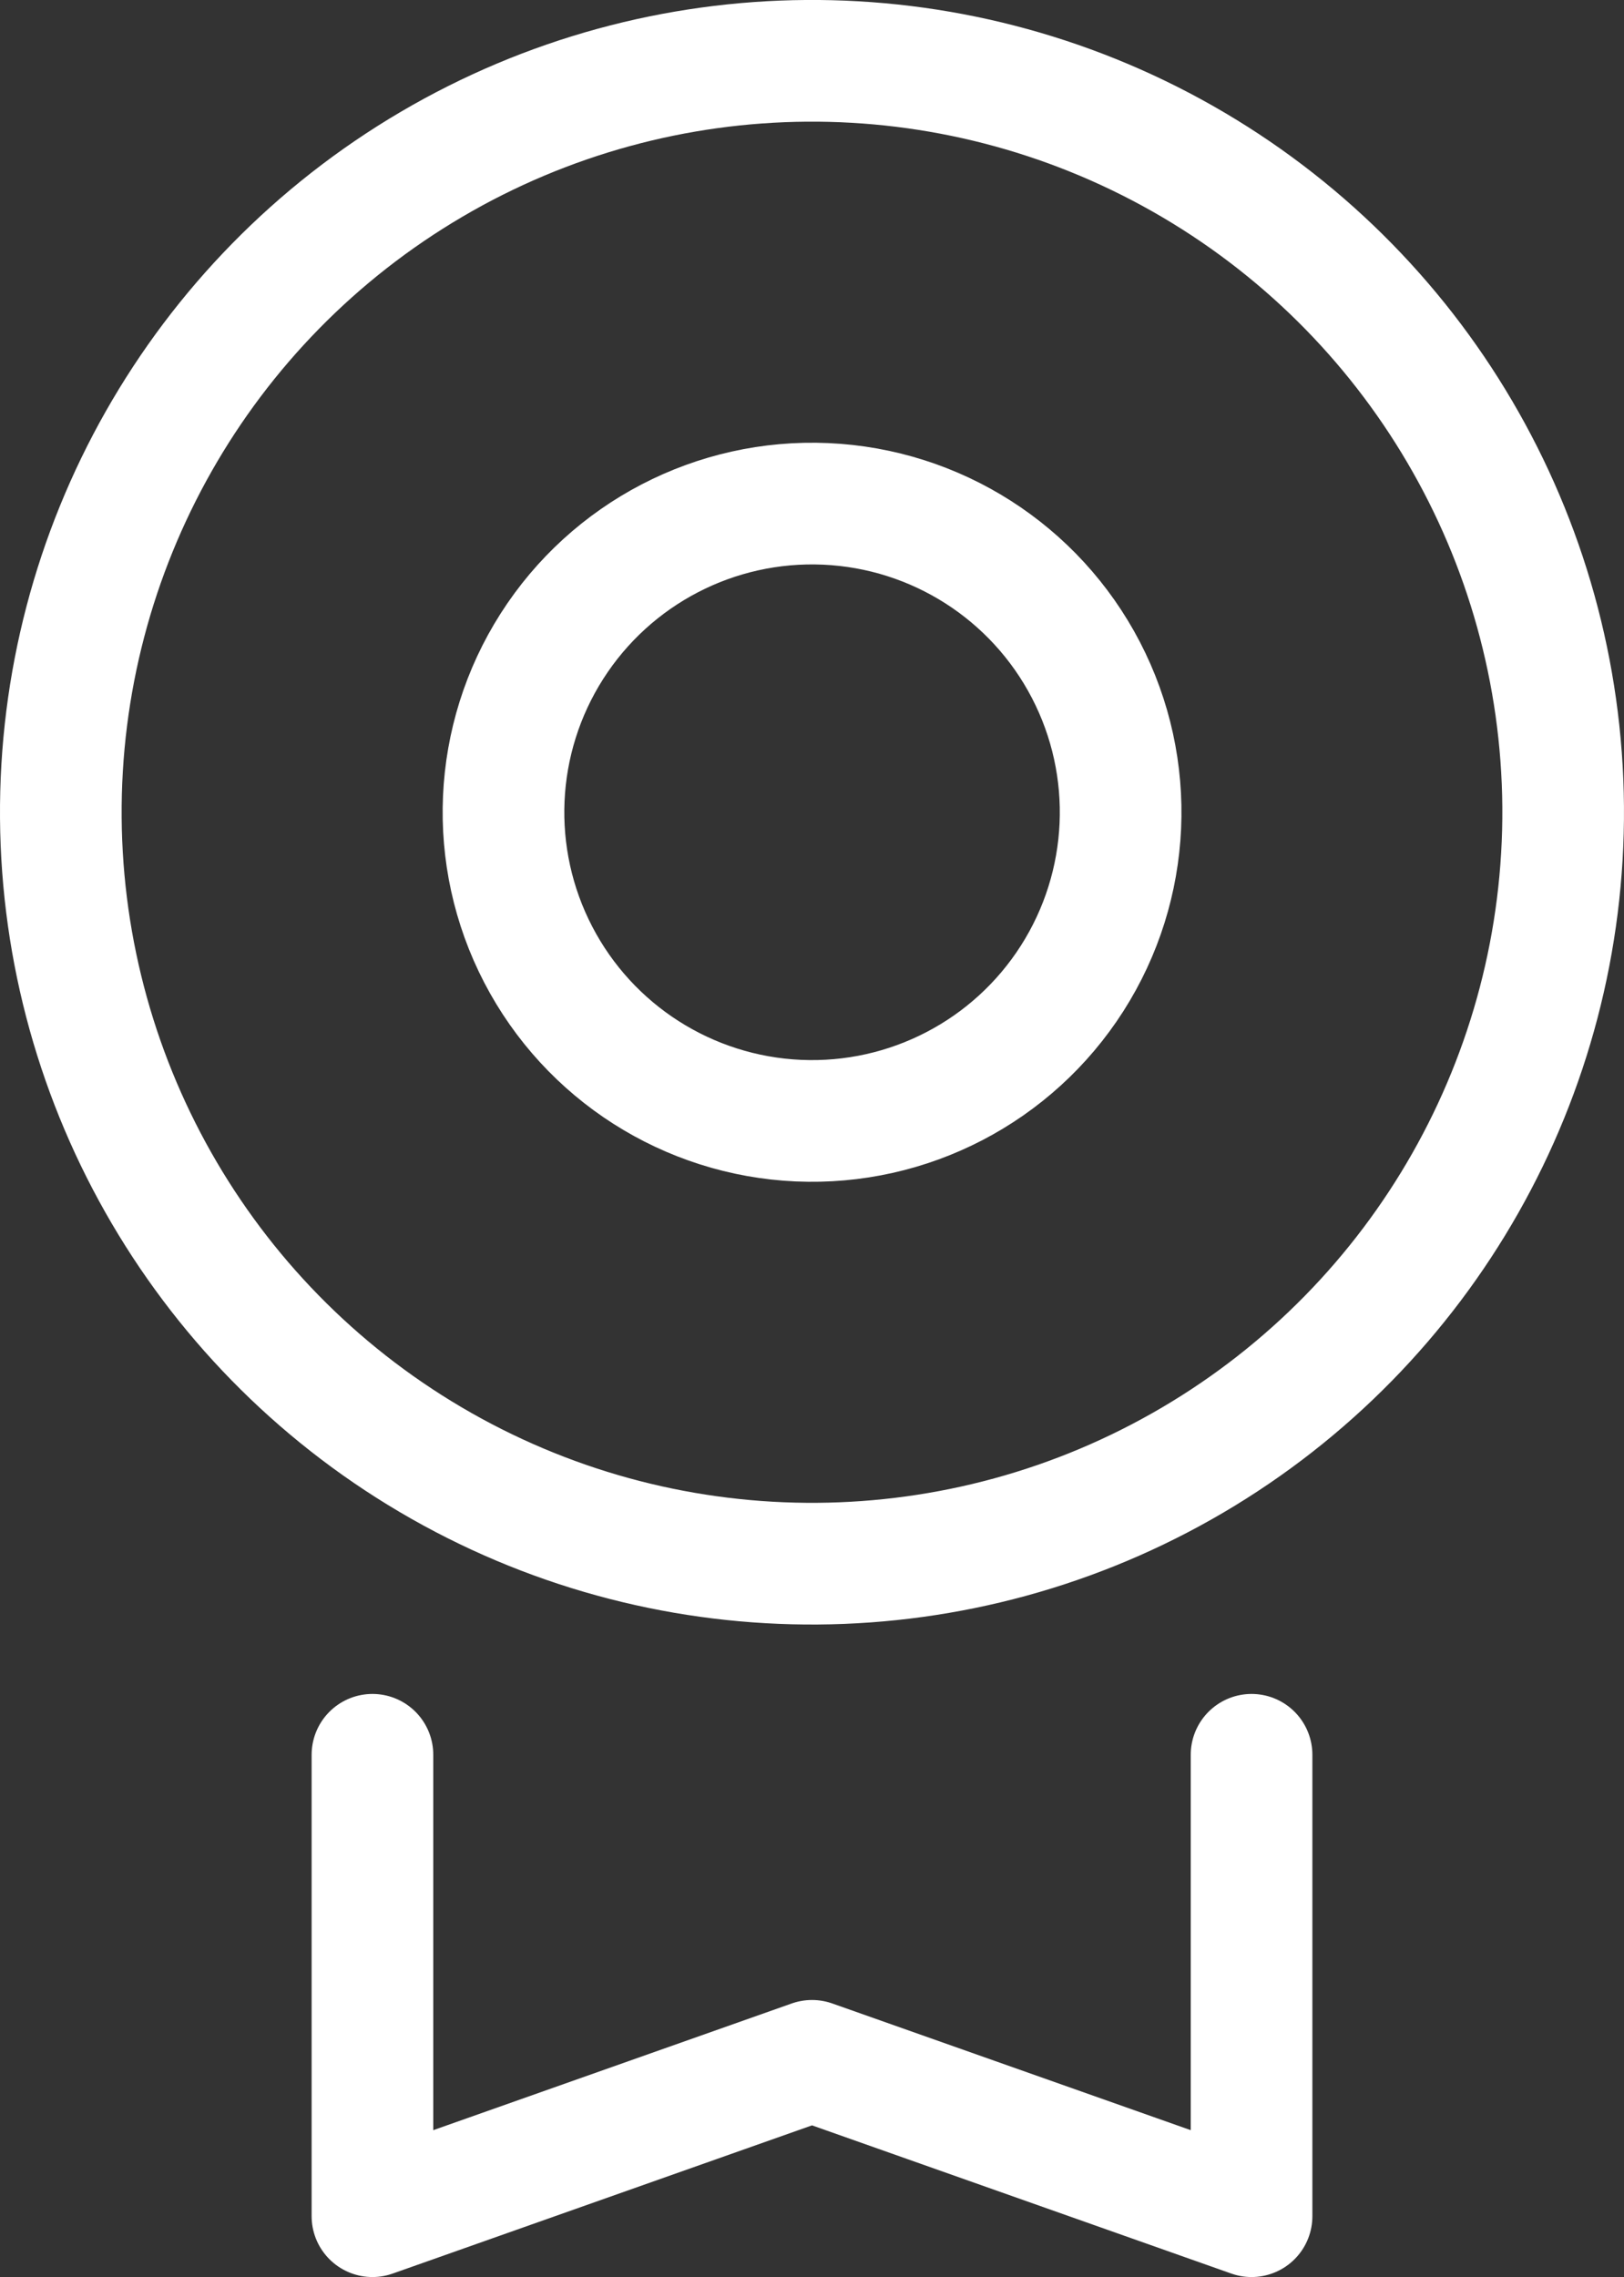
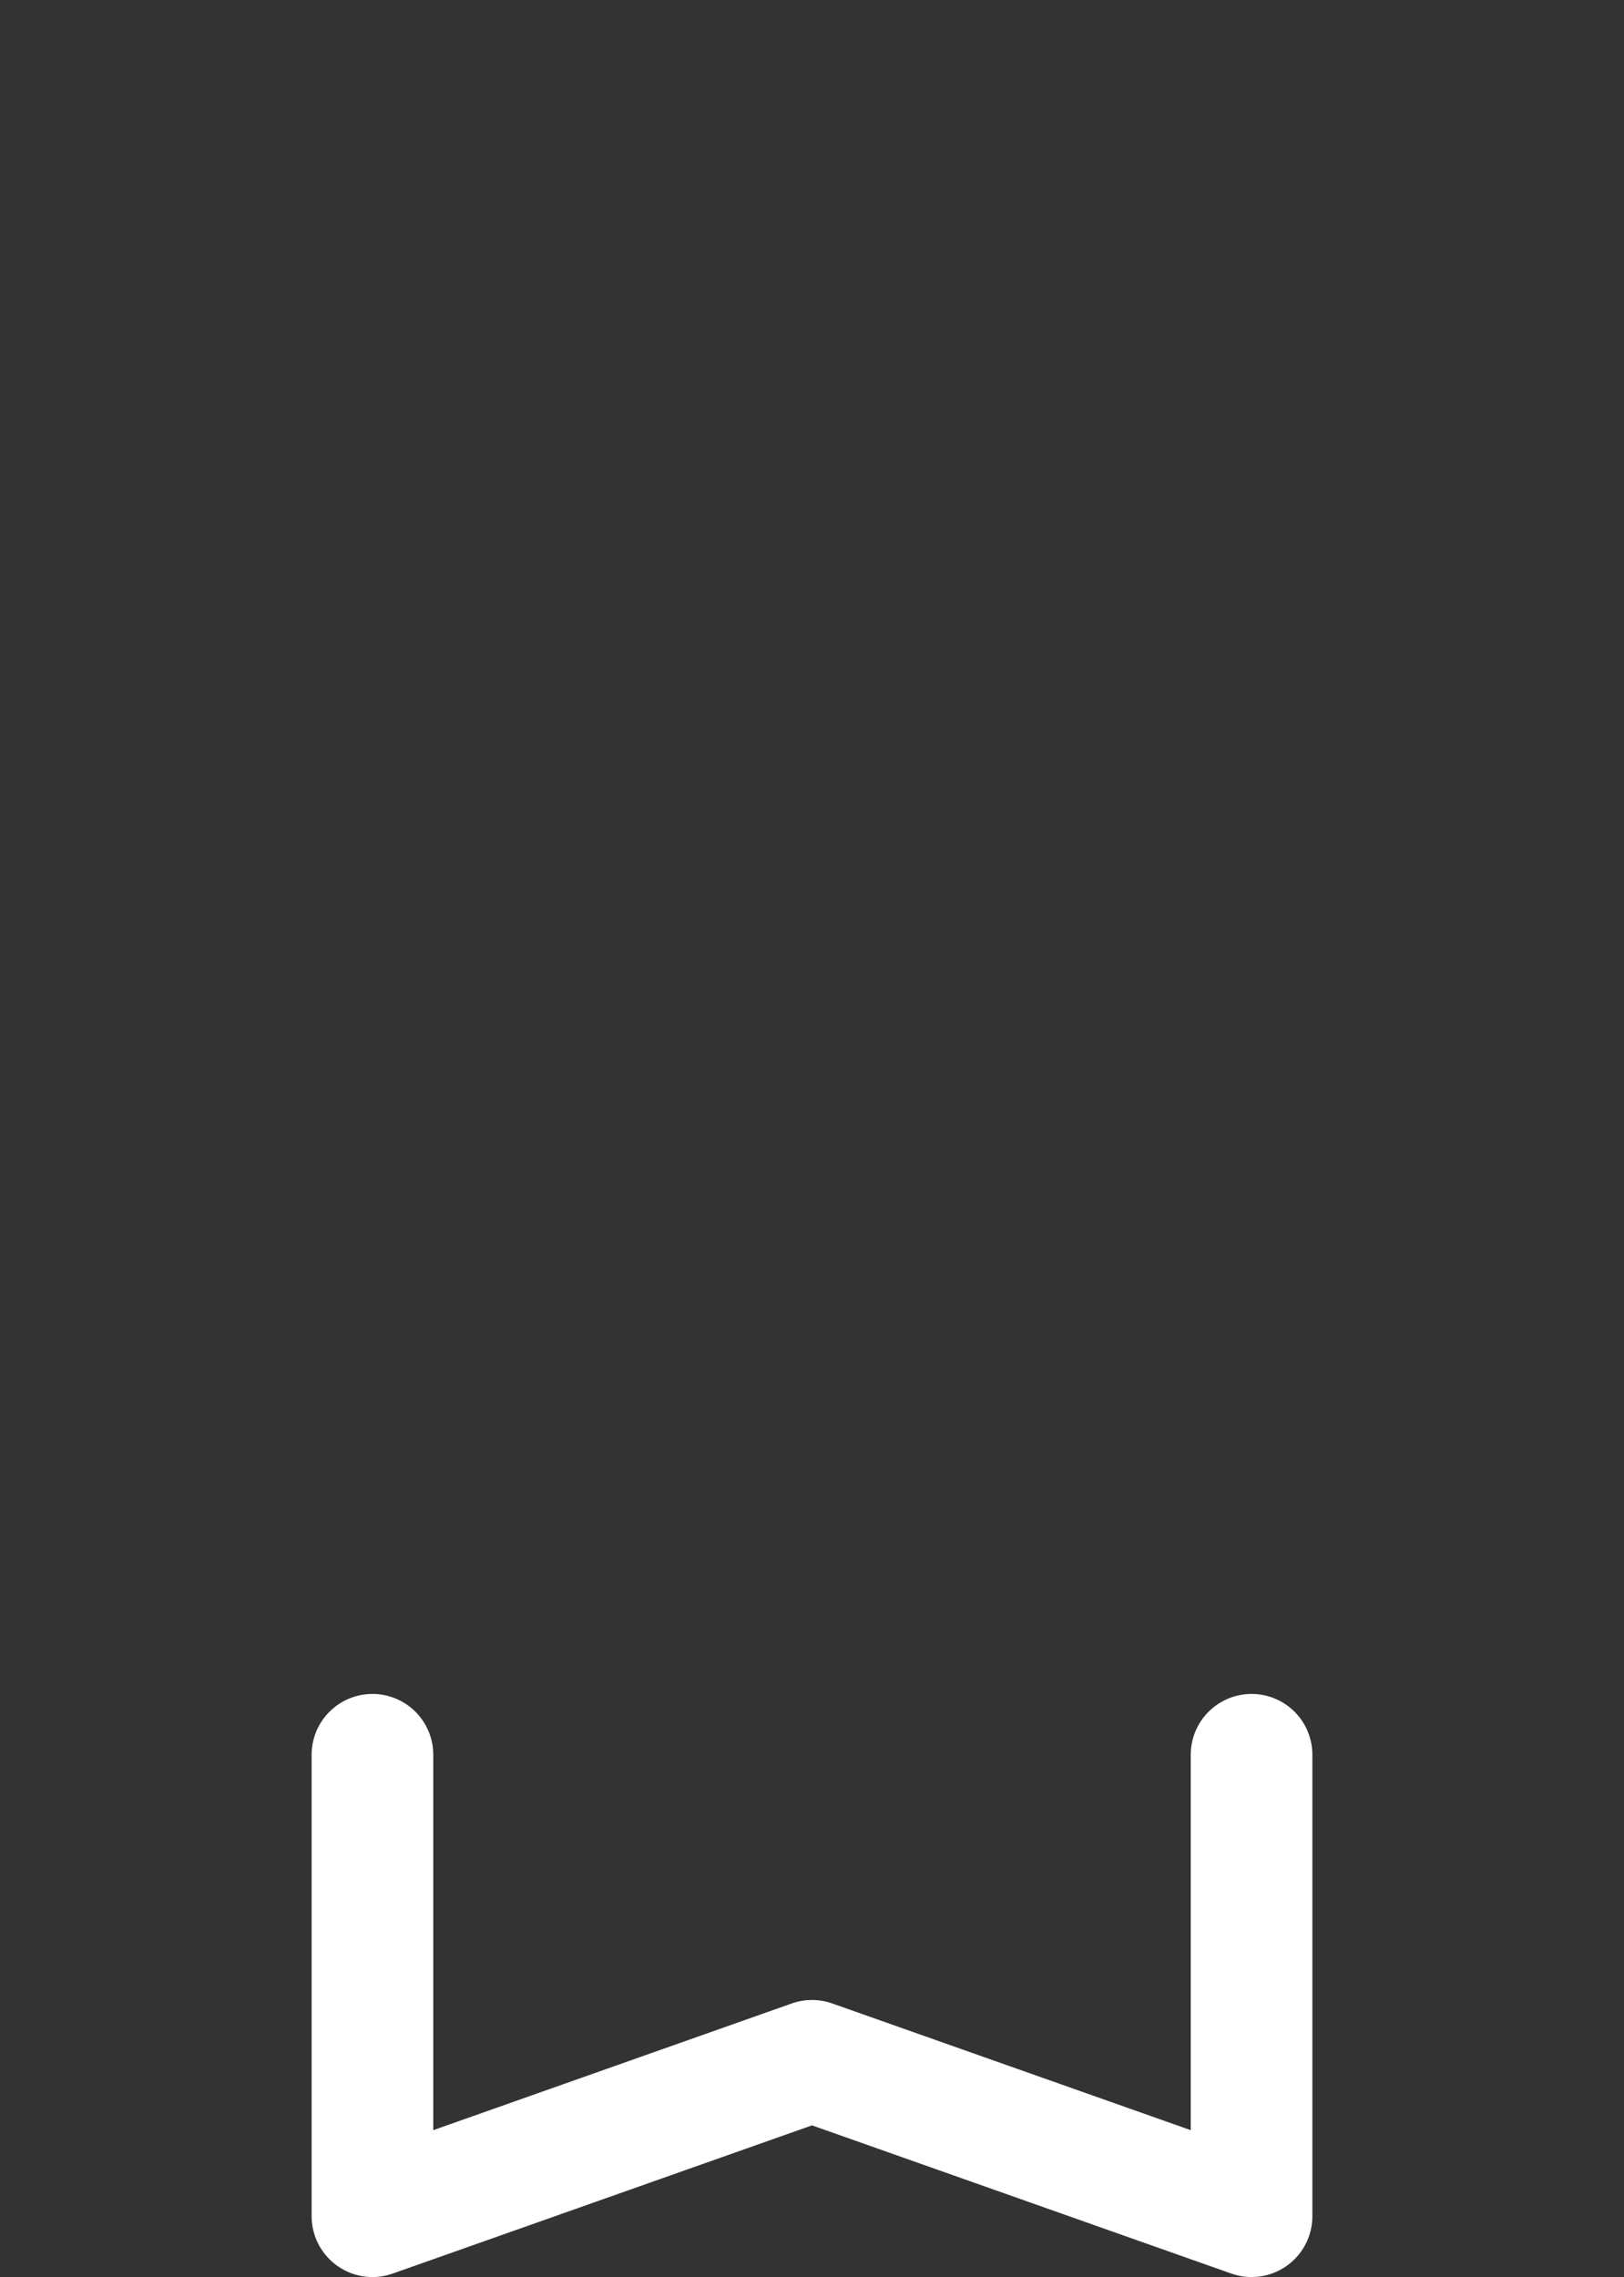
<svg xmlns="http://www.w3.org/2000/svg" id="Calque_2" viewBox="0 0 80.1 112.27">
  <rect x="0" y="0" width="80.1" height="112.27" fill="#333333" stroke="none" />
  <defs>
    <style>.cls-1{fill:none;stroke:#fff;stroke-linecap:round;stroke-linejoin:round;stroke-width:6px;}</style>
  </defs>
  <g id="Calque_1-2">
    <g>
      <polyline class="cls-1" points="61.73 86.52 61.73 90.38 61.73 109.27 40.05 101.61 18.37 109.27 18.37 90.38 18.37 86.52" />
-       <circle class="cls-1" cx="40.05" cy="40.05" r="37.05" transform="translate(-.3 .3) rotate(-.43)" />
-       <circle class="cls-1" cx="40.05" cy="40.05" r="15.22" transform="translate(-13.95 22.97) rotate(-27.45)" />
    </g>
  </g>
</svg>